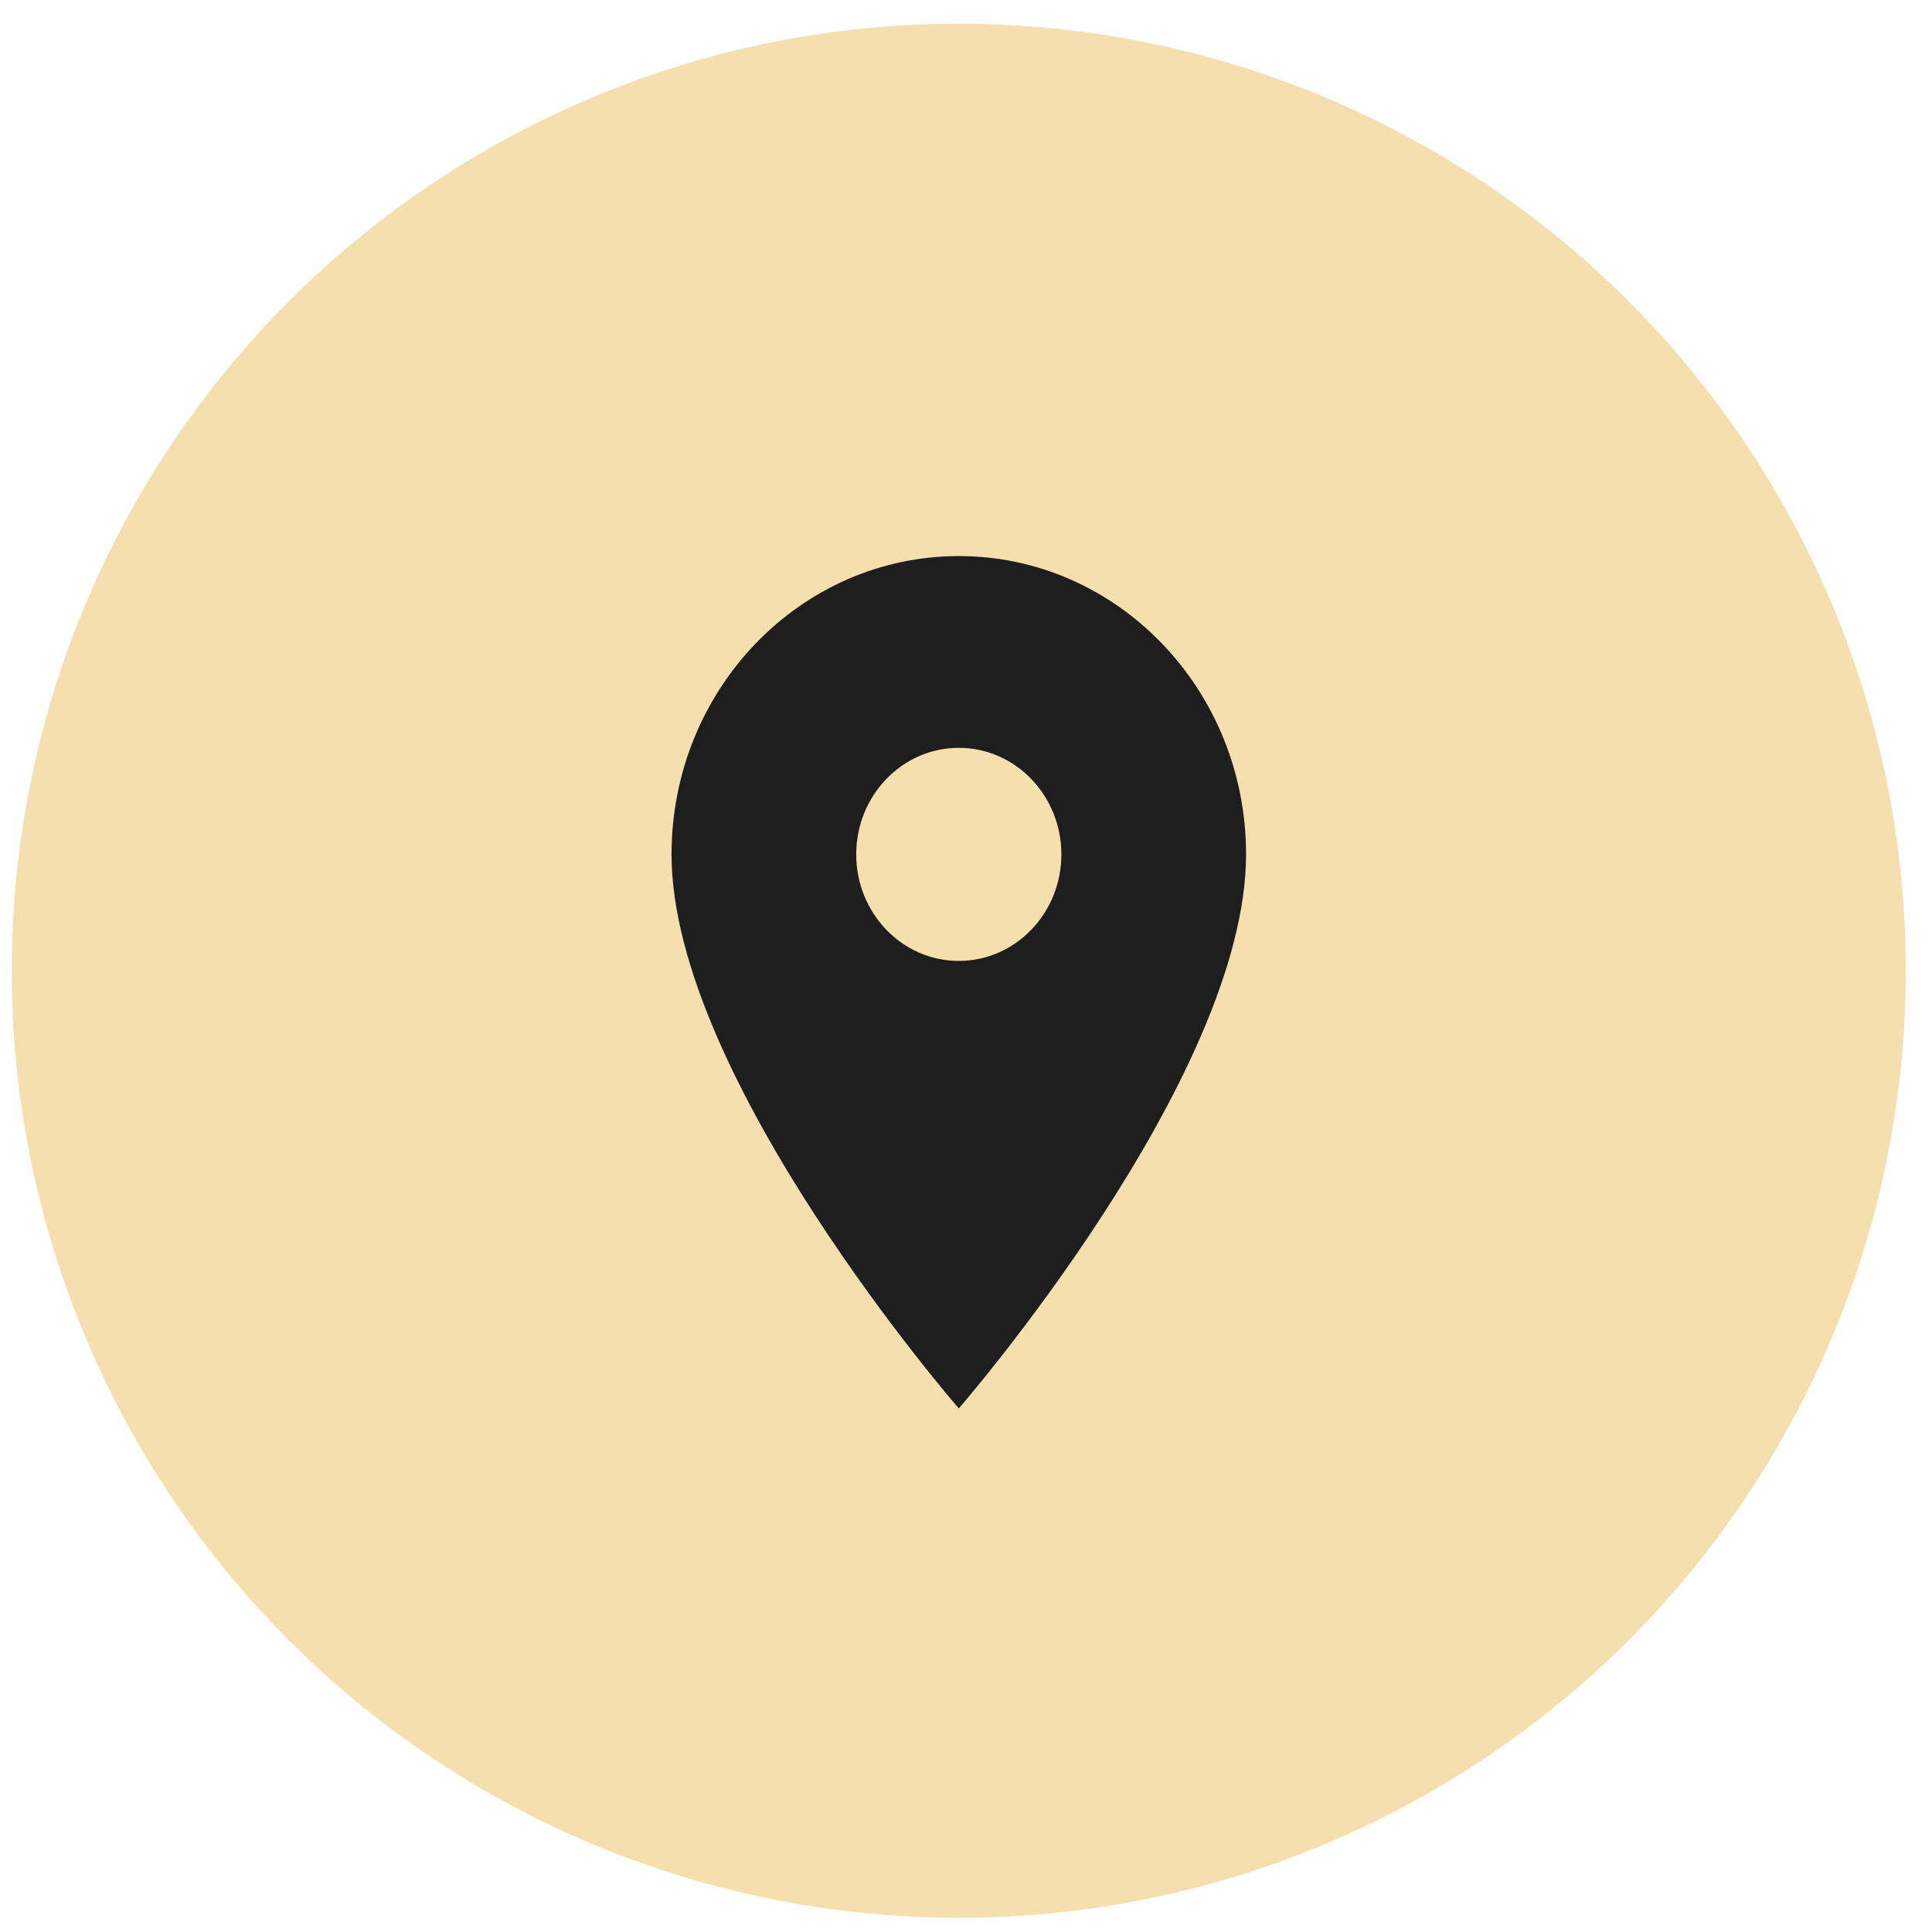
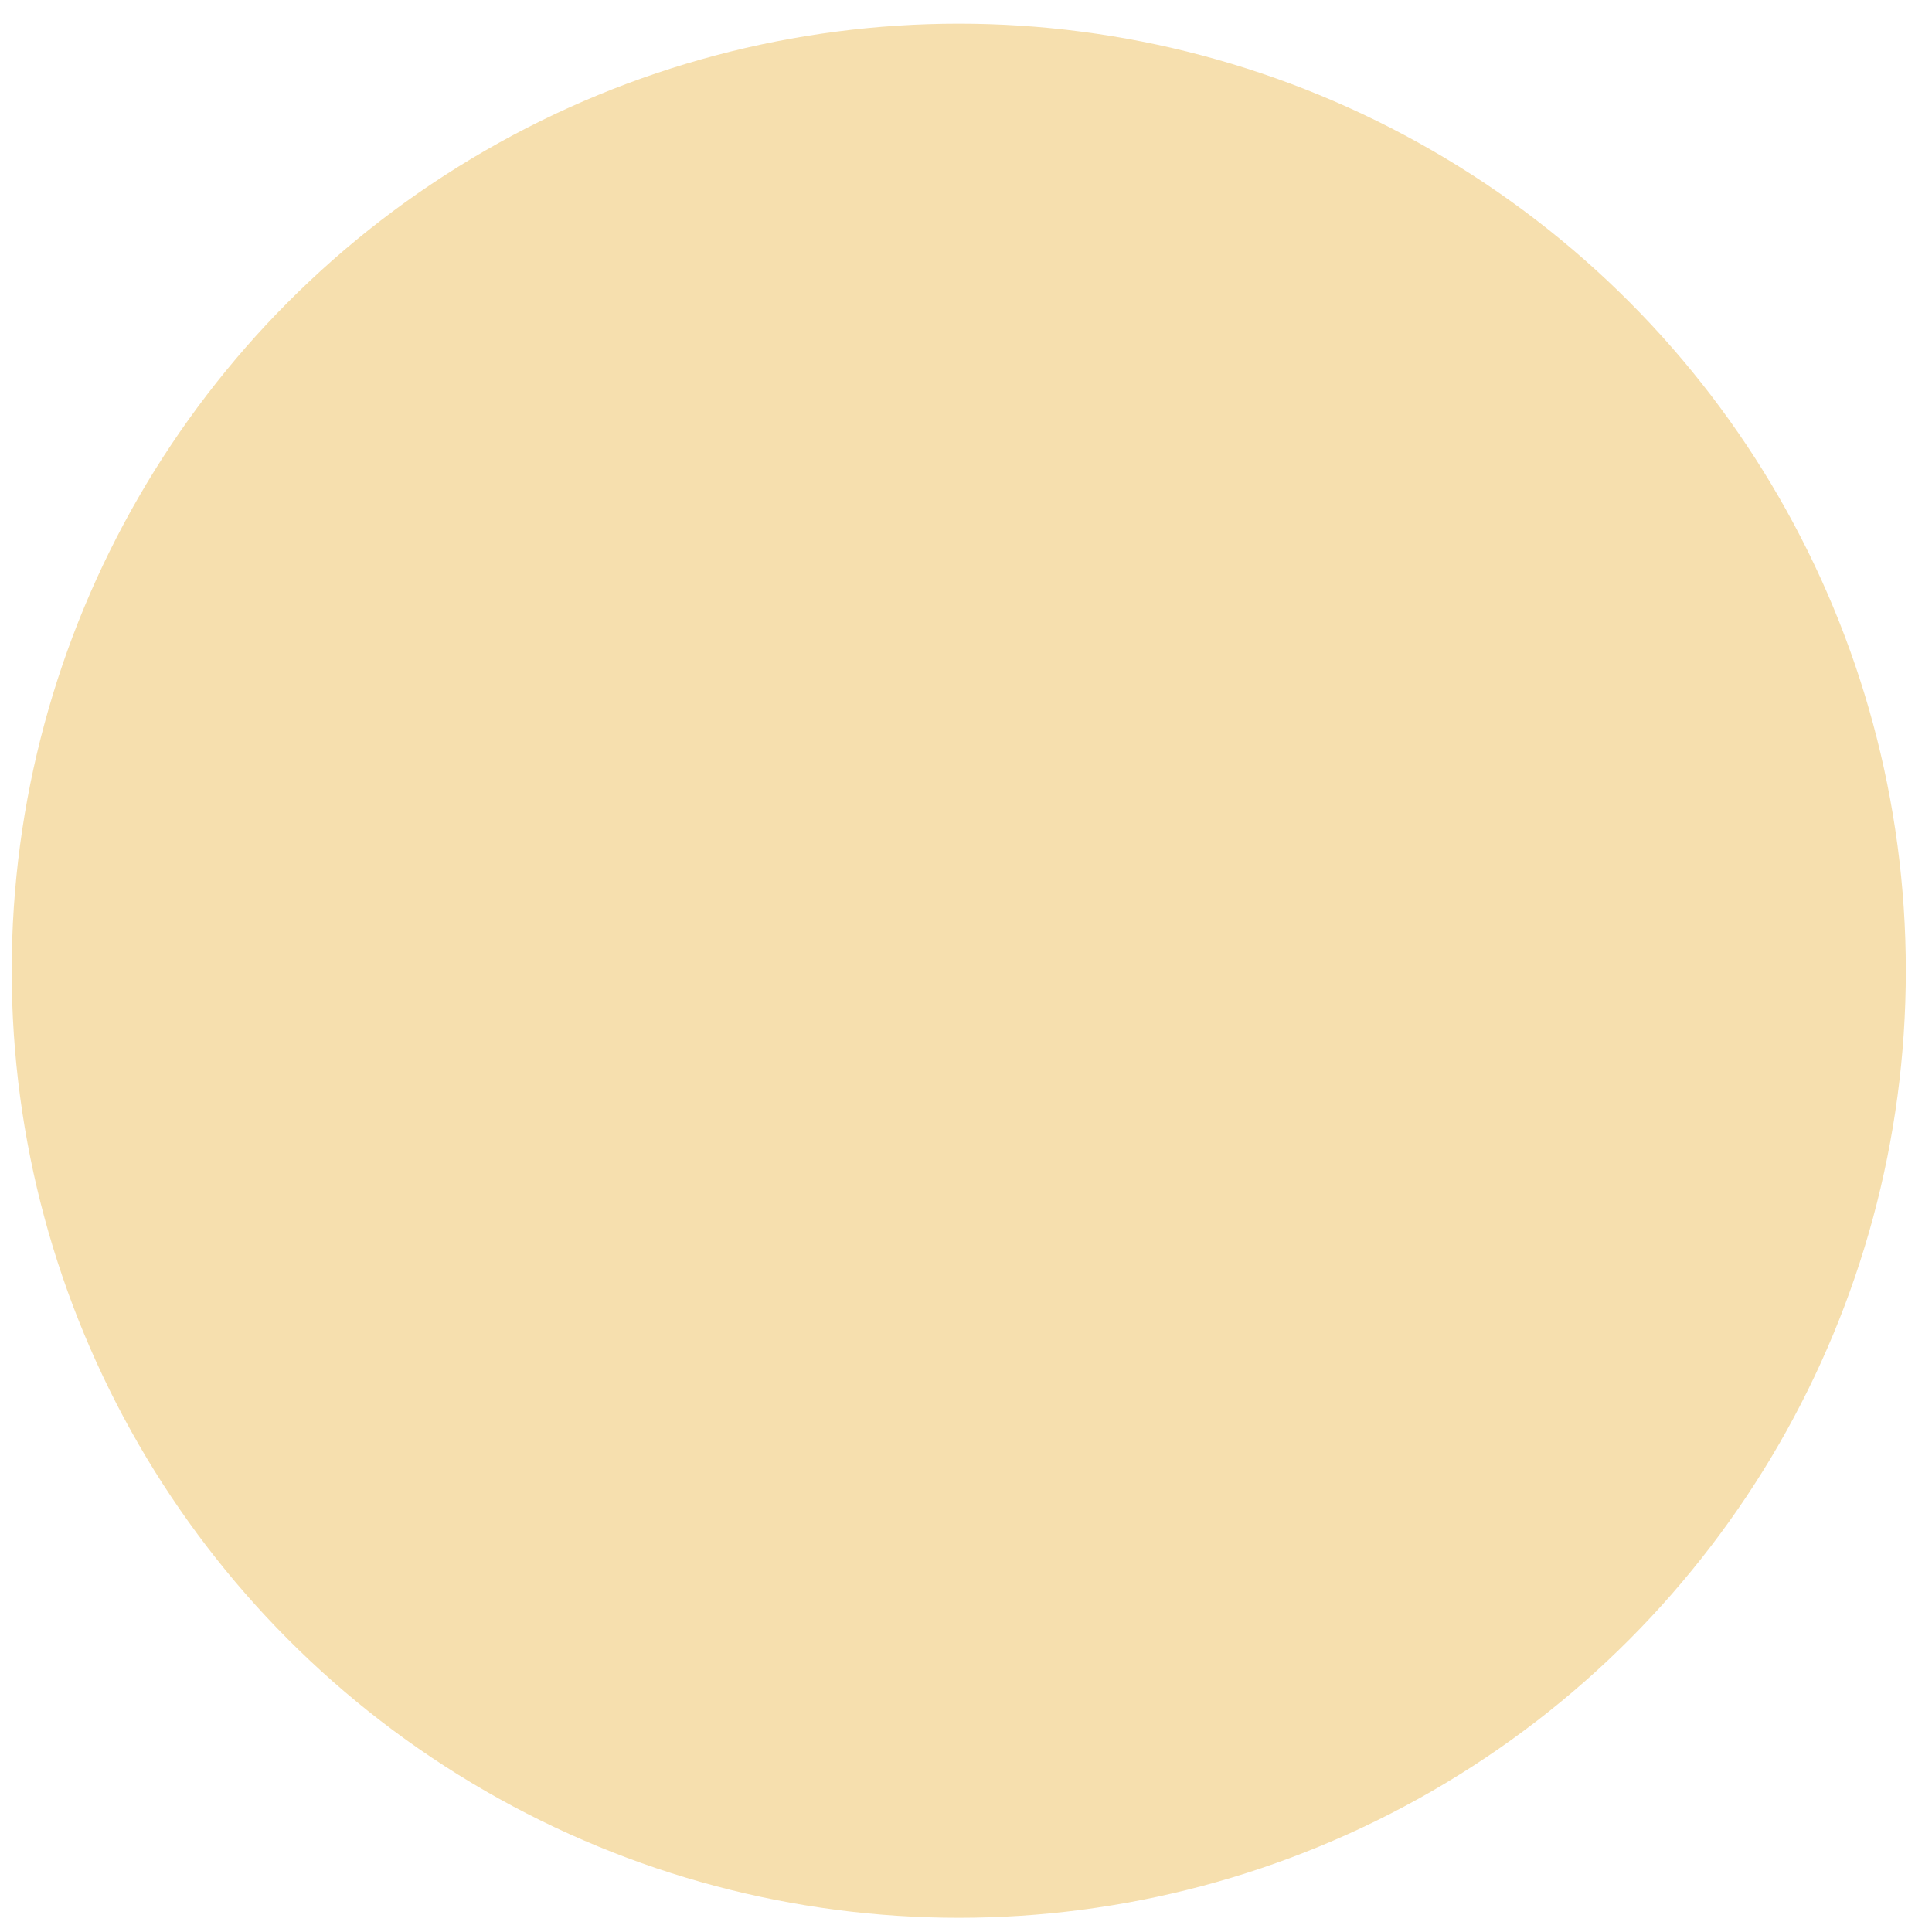
<svg xmlns="http://www.w3.org/2000/svg" width="51" height="51" viewBox="0 0 51 51" fill="none">
  <circle cx="25.309" cy="25.625" r="25" fill="#F6DFAE" />
  <g clip-path="url(#clip0_184_3634)">
-     <path d="M25.31 14.679C21.123 14.679 17.727 18.206 17.727 22.554C17.727 28.46 25.31 37.179 25.31 37.179C25.31 37.179 32.893 28.46 32.893 22.554C32.893 18.206 29.497 14.679 25.31 14.679ZM25.31 25.366C23.815 25.366 22.602 24.106 22.602 22.554C22.602 21.001 23.815 19.741 25.31 19.741C26.805 19.741 28.018 21.001 28.018 22.554C28.018 24.106 26.805 25.366 25.31 25.366Z" fill="#1E1E1E" />
+     <path d="M25.31 14.679C21.123 14.679 17.727 18.206 17.727 22.554C17.727 28.46 25.31 37.179 25.31 37.179C25.31 37.179 32.893 28.46 32.893 22.554ZM25.31 25.366C23.815 25.366 22.602 24.106 22.602 22.554C22.602 21.001 23.815 19.741 25.31 19.741C26.805 19.741 28.018 21.001 28.018 22.554C28.018 24.106 26.805 25.366 25.31 25.366Z" fill="#1E1E1E" />
  </g>
  <defs>
    <clipPath id="clip0_184_3634">
-       <rect width="26" height="27" fill="white" transform="translate(12.309 12.429)" />
-     </clipPath>
+       </clipPath>
  </defs>
</svg>